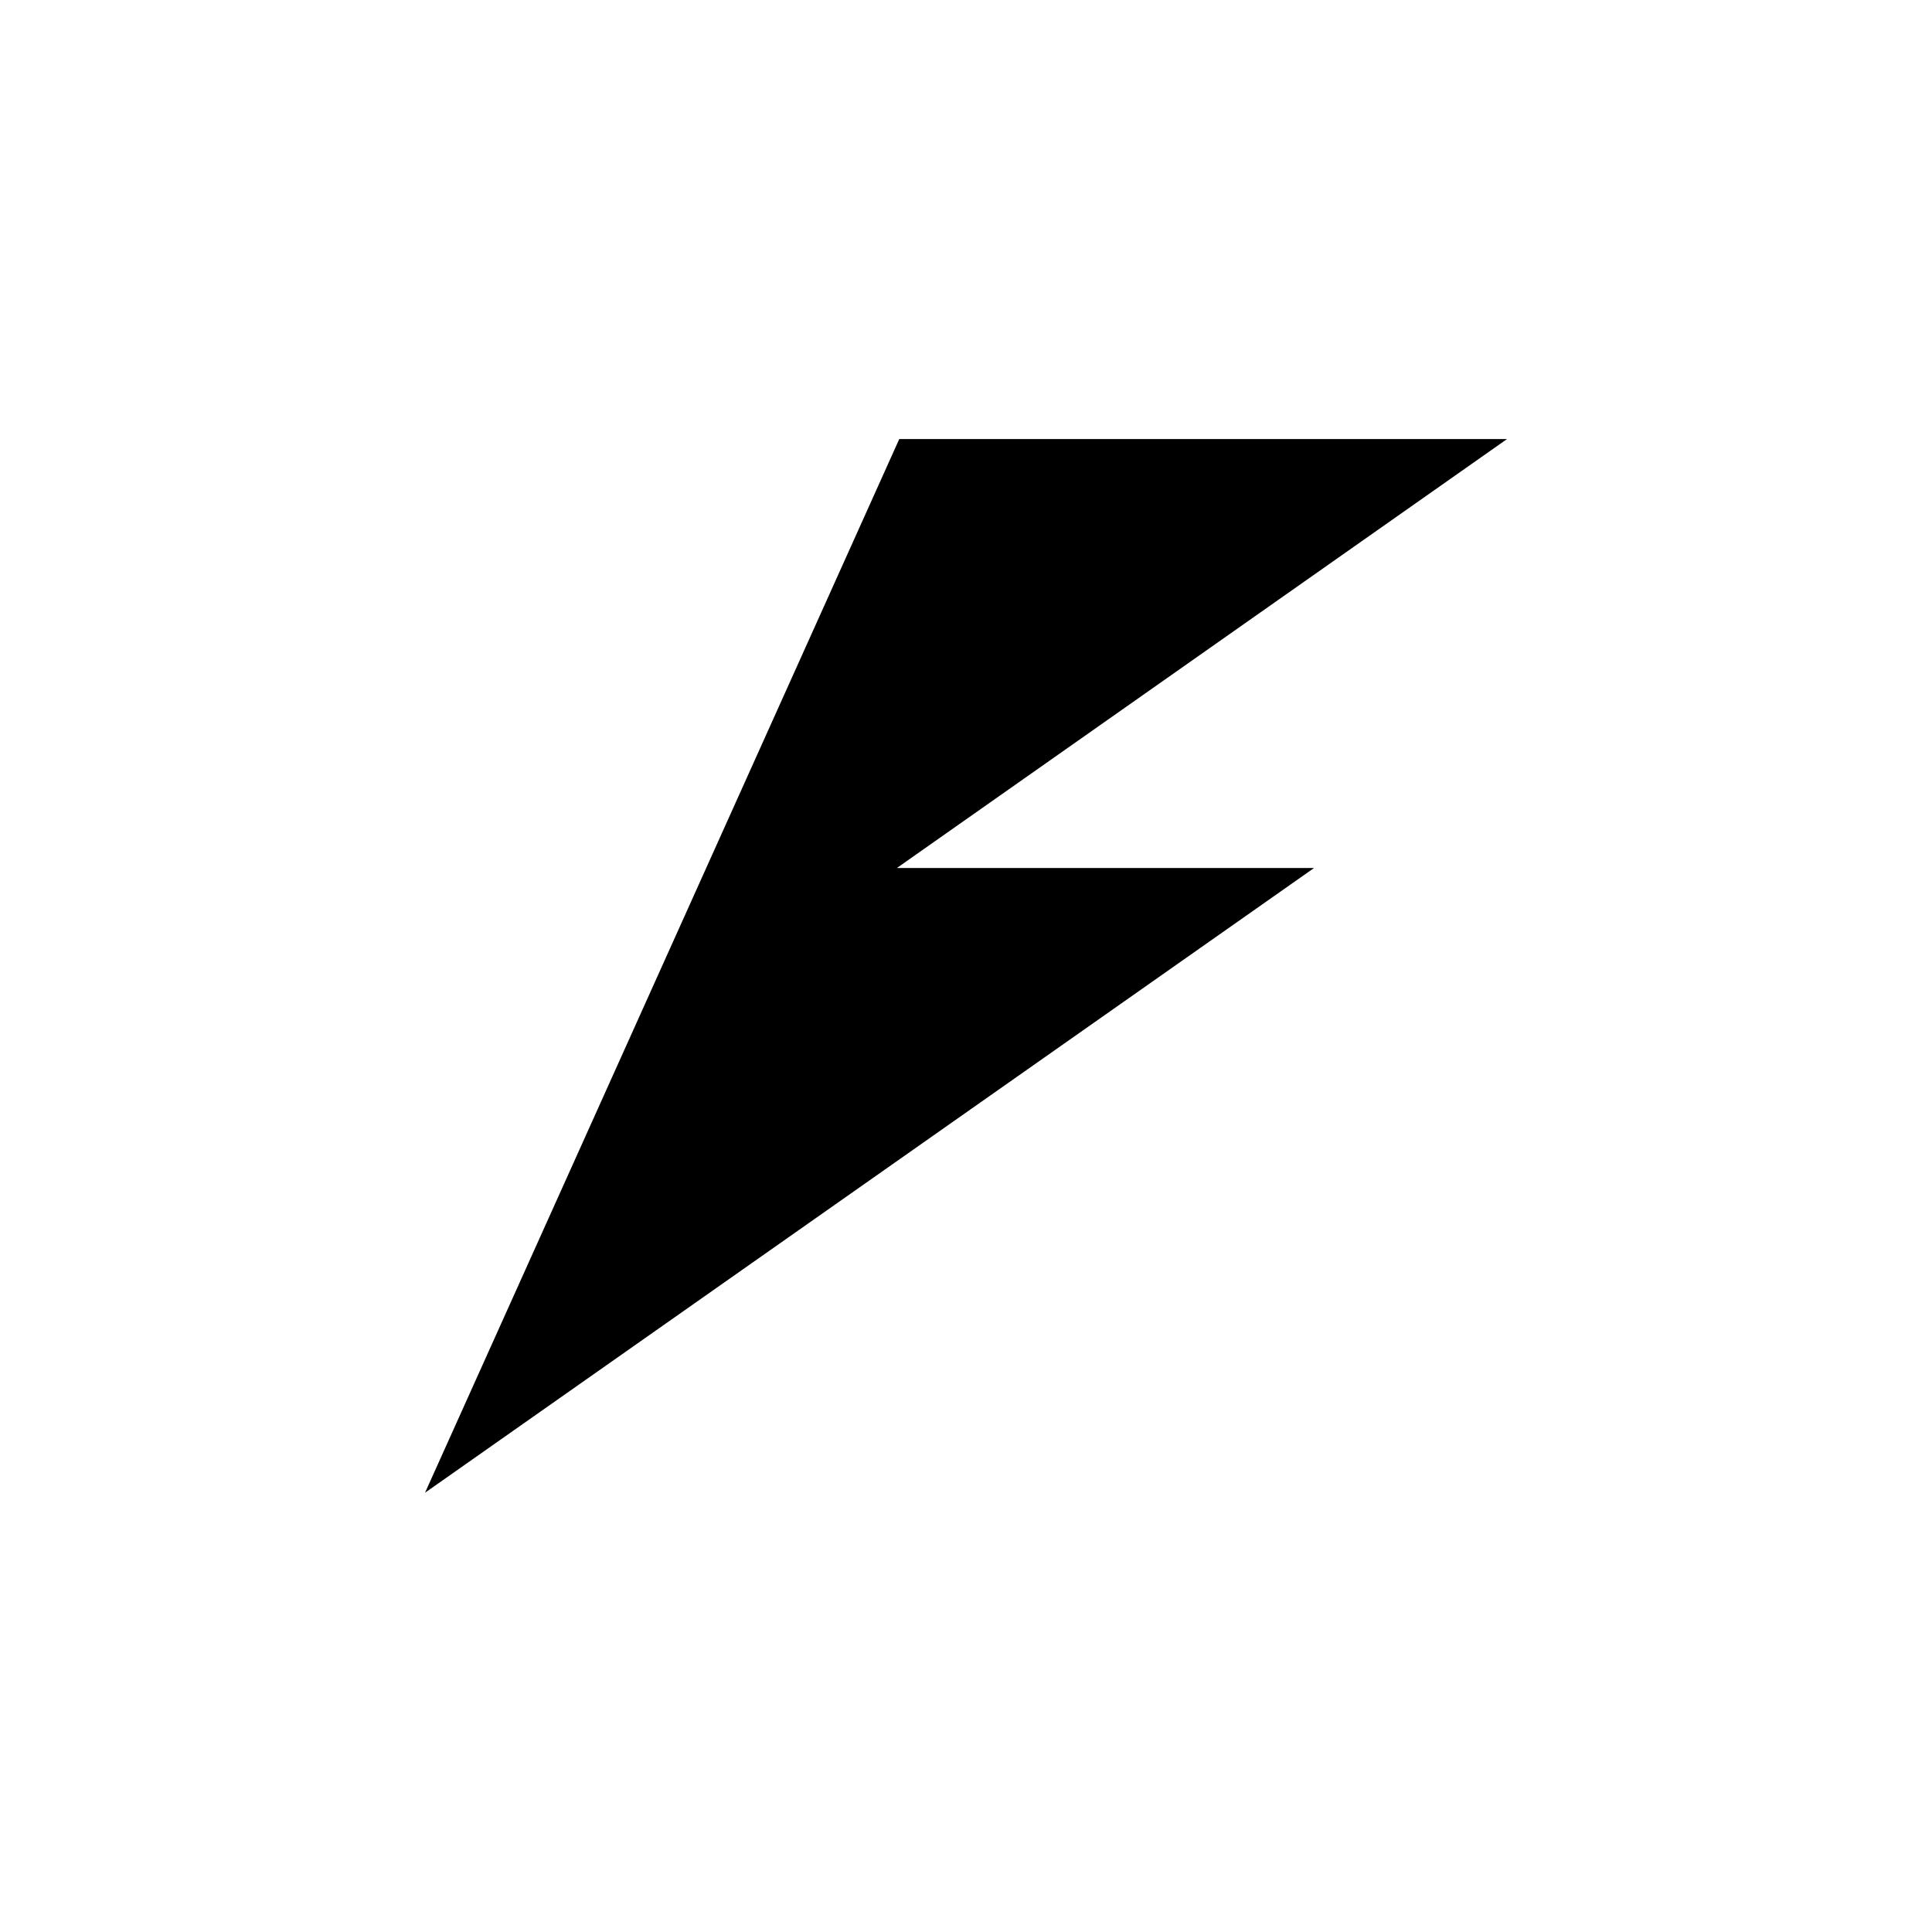
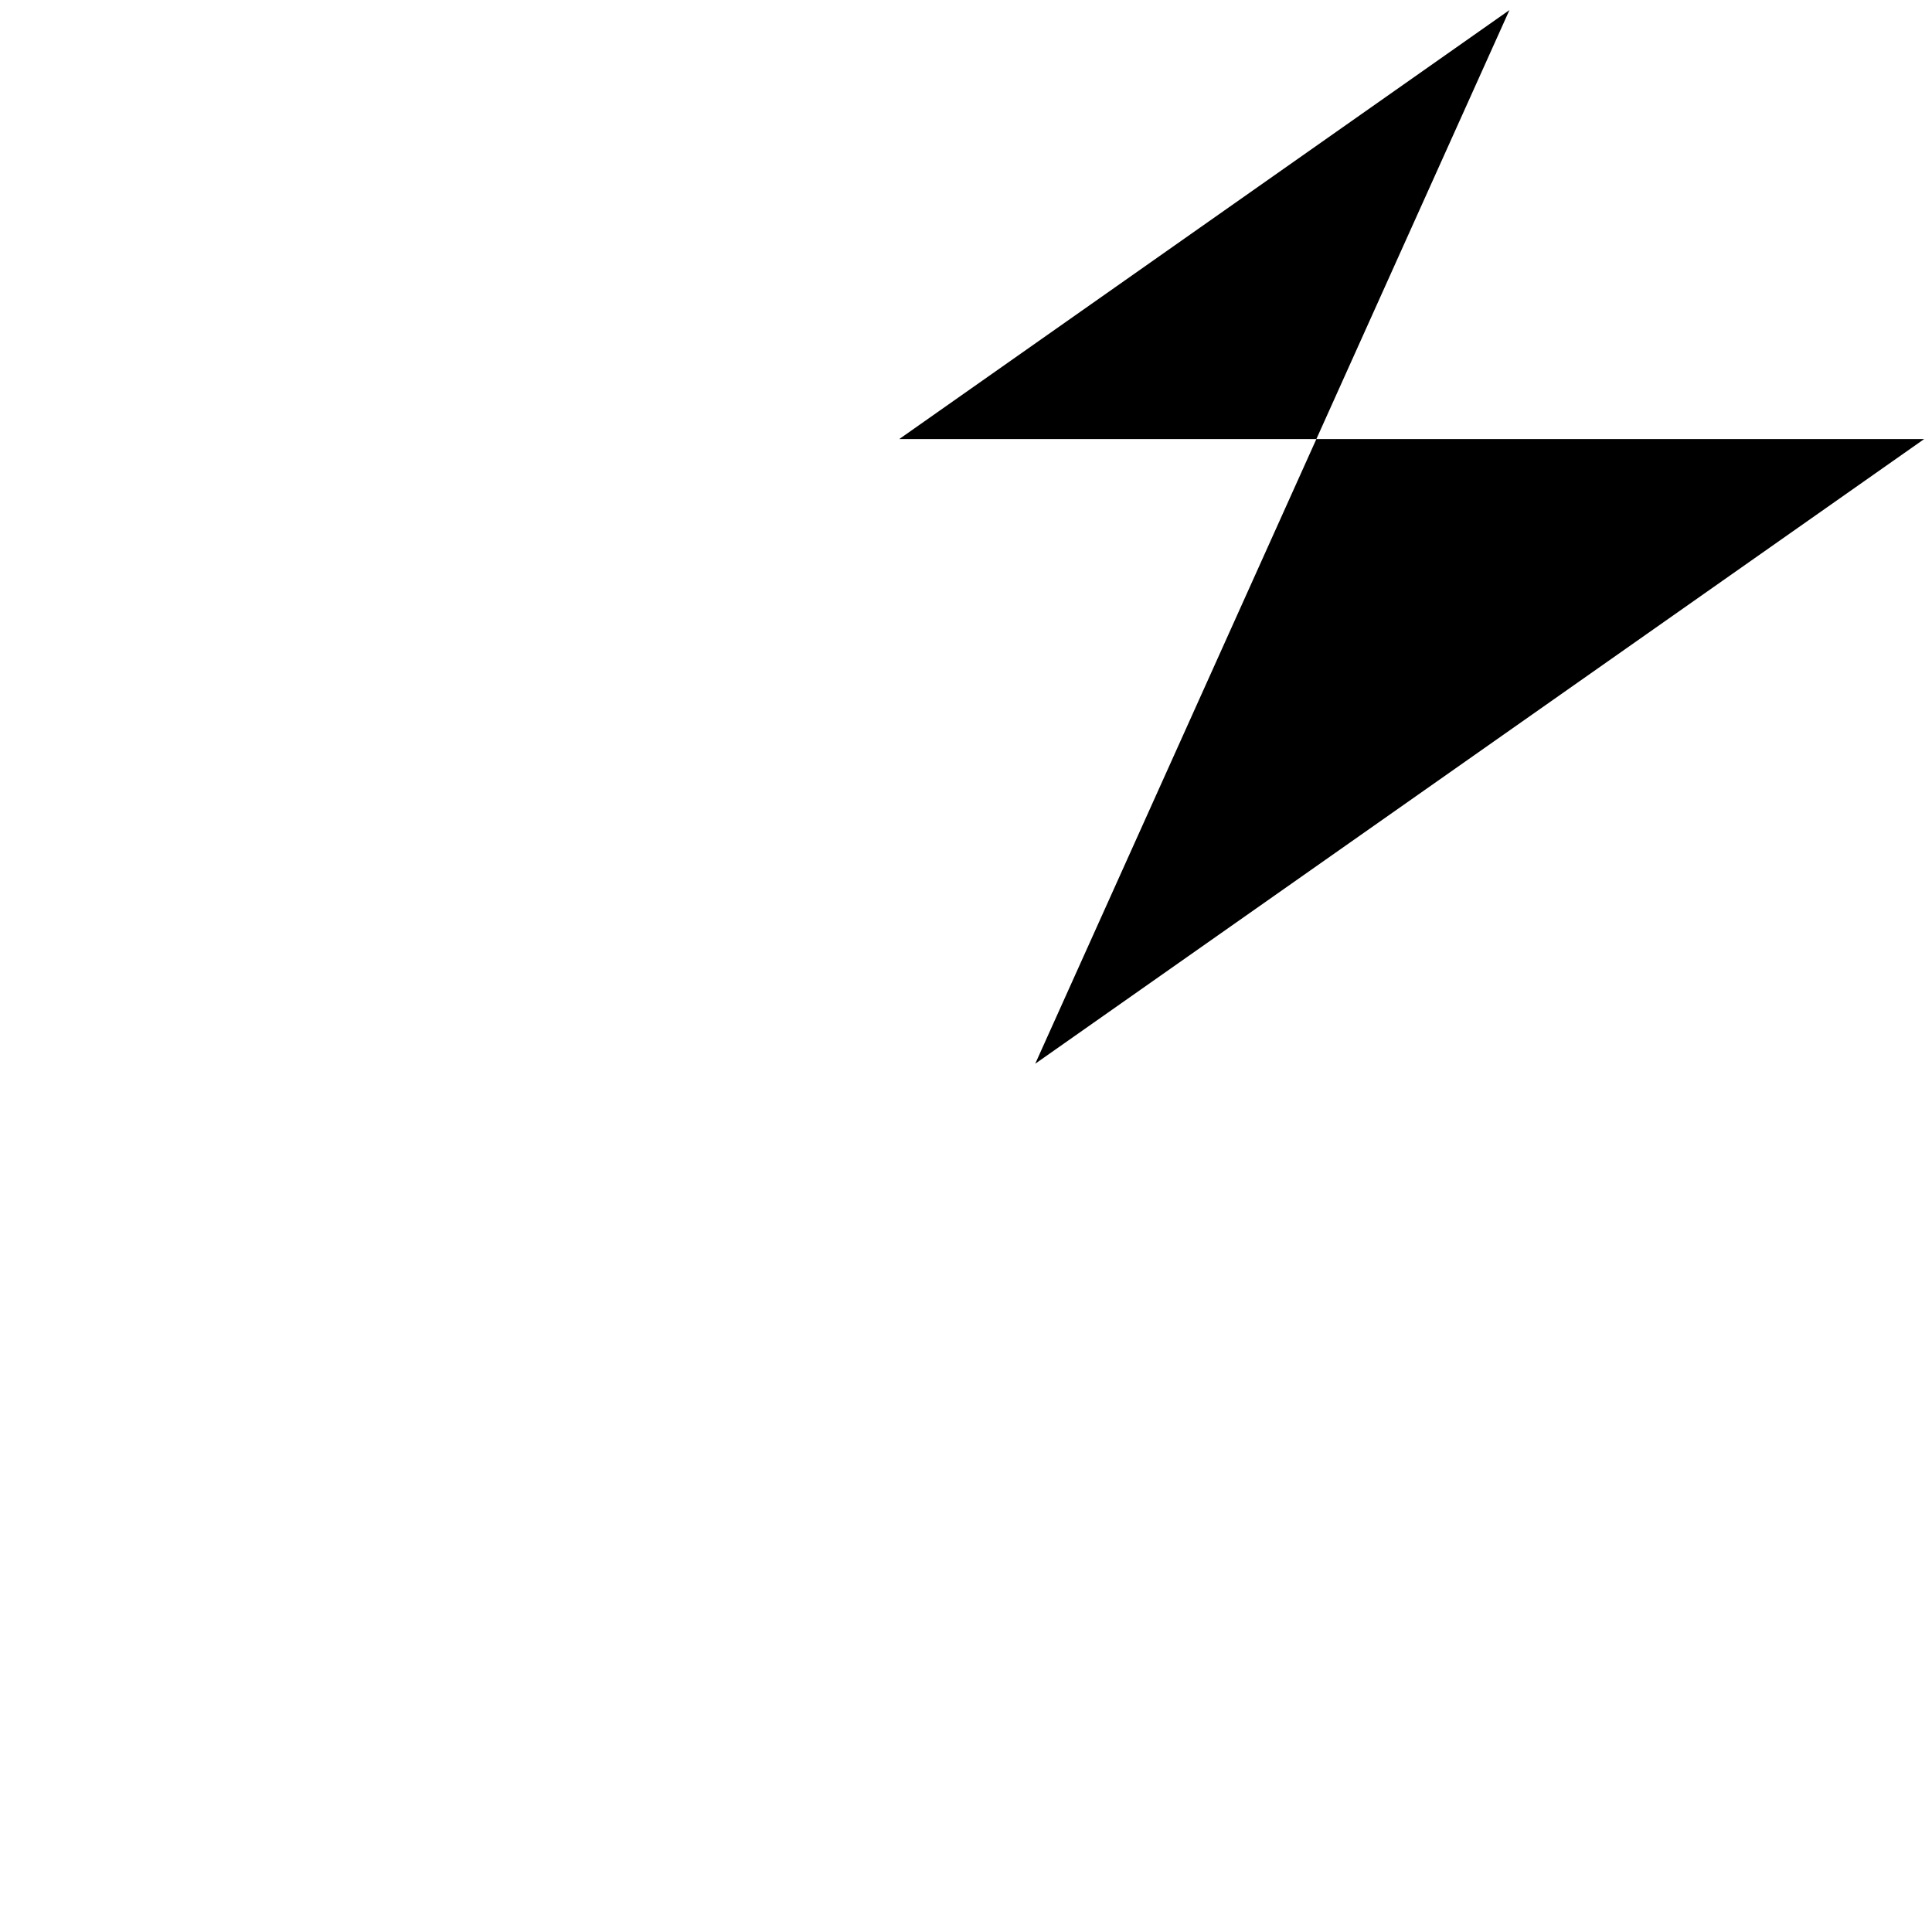
<svg xmlns="http://www.w3.org/2000/svg" width="100%" height="100%" viewBox="0 0 24 24">
-   <path id="circle" fill="none" d="M12,0.039c-6.627,0 -12,5.354 -12,11.96c-0.001,6.606 5.372,11.963 12,11.962c6.628,-0.001 12.001,-5.356 12,-11.961c-0.001,-6.605 -5.373,-11.961 -12,-11.961" />
-   <path id="logo" fill="currentColor" d="M11.171,5.454l7.55,0l-7.58,5.329l5.182,0l-11.043,7.76l5.891,-13.089Z" />
+   <path id="logo" fill="currentColor" d="M11.171,5.454l7.55,0l5.182,0l-11.043,7.76l5.891,-13.089Z" />
</svg>